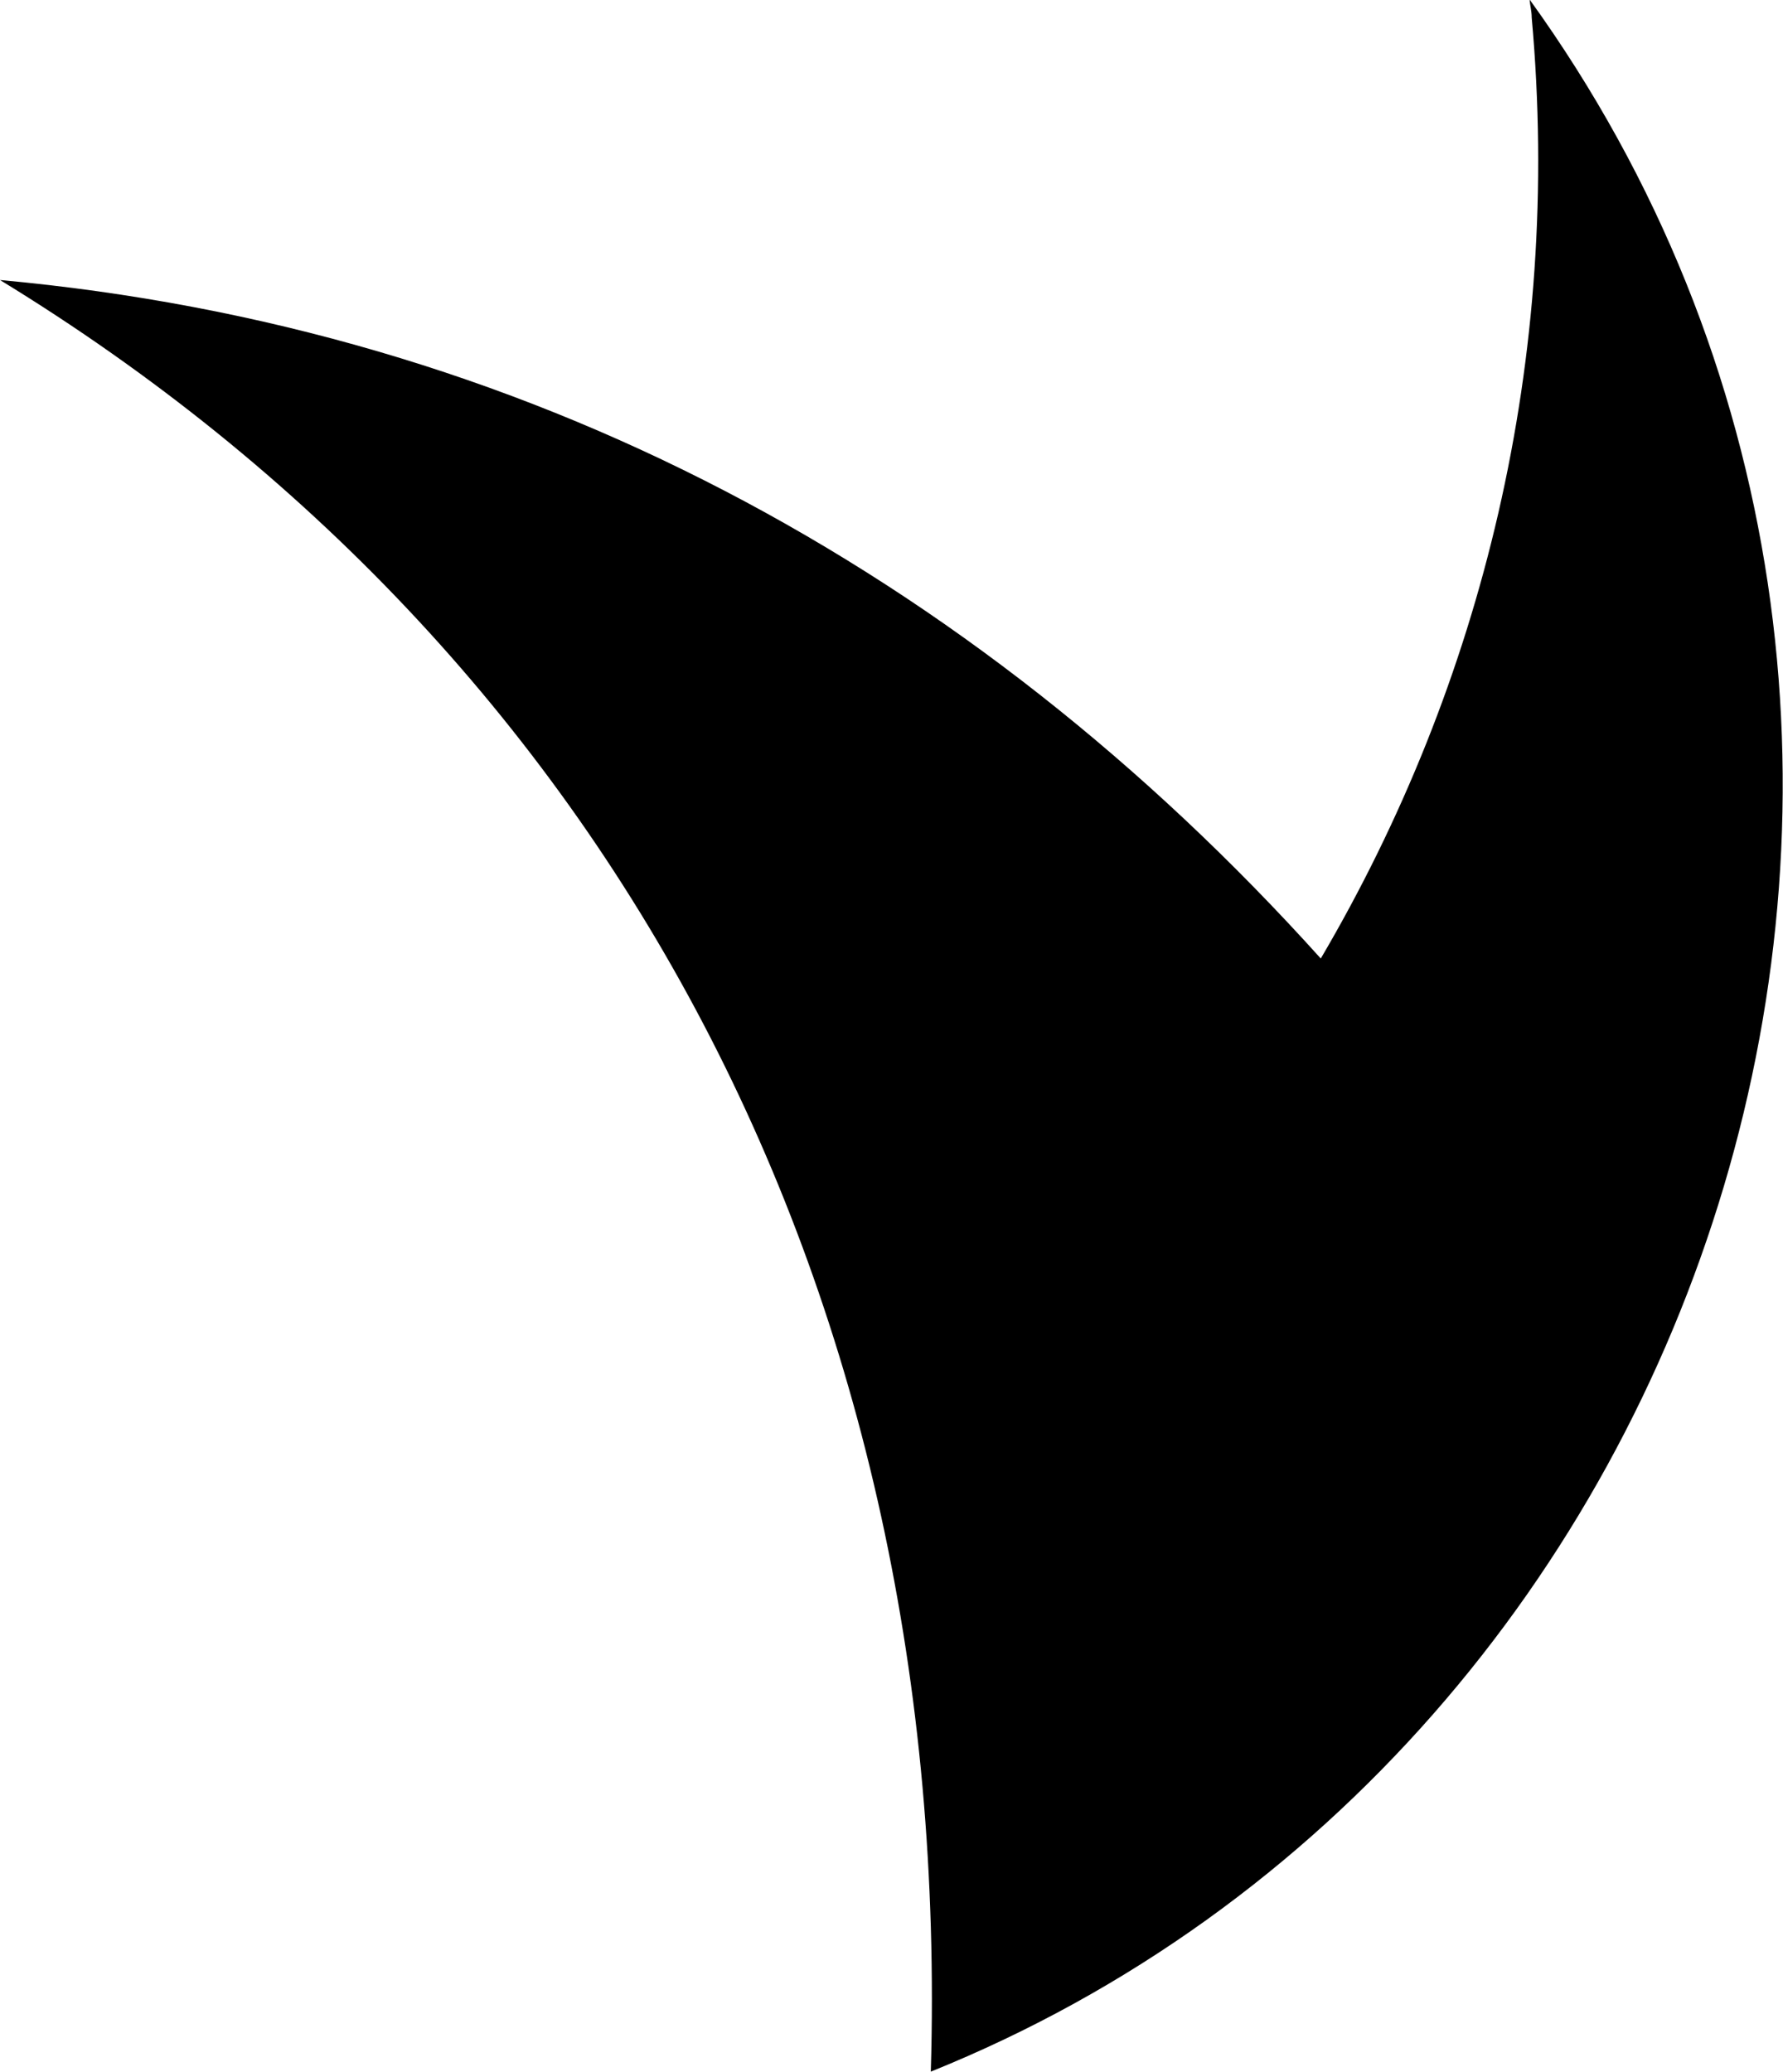
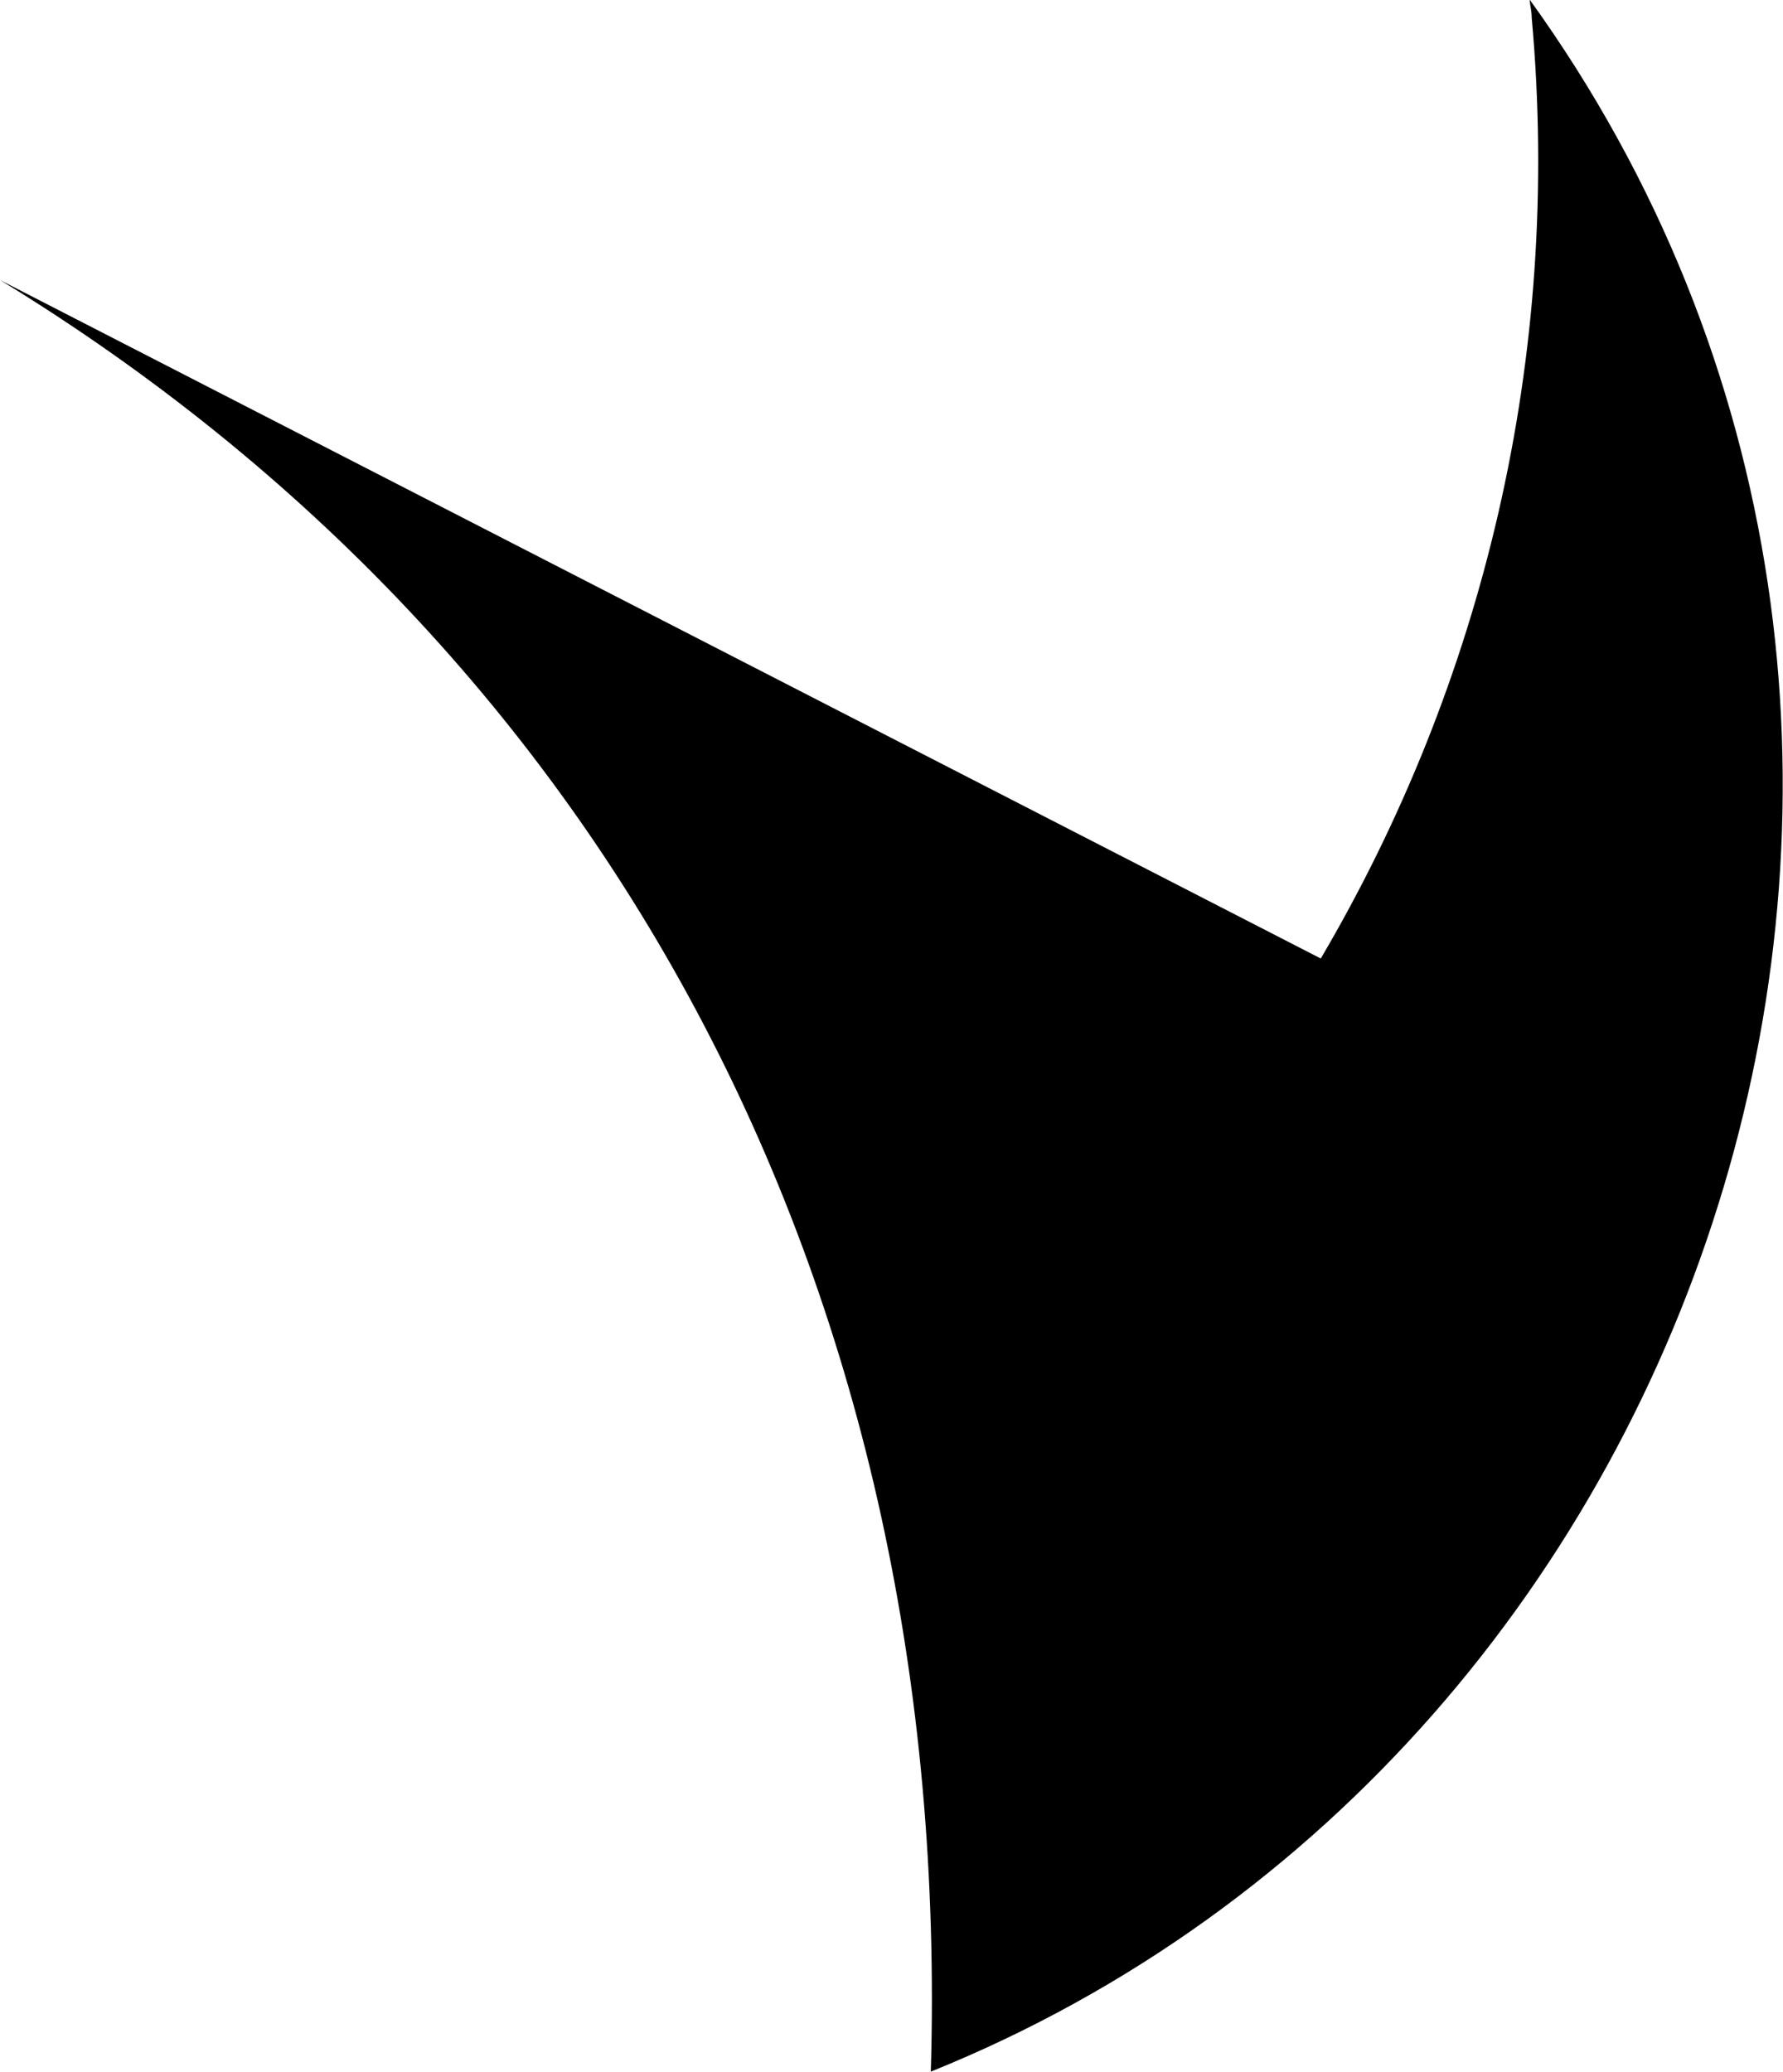
<svg xmlns="http://www.w3.org/2000/svg" viewBox="0 0 33.56 39">
  <g id="Layer_1" data-name="Layer 1" />
  <g id="Layer_2" data-name="Layer 2">
    <g id="Layer_1-2" data-name="Layer 1">
-       <path d="M24.86,18.04c3.04-5.17,4.55-11.29,3.97-17.71,0-.12-.03-.22-.04-.34h0c9.81,13.6,3.7,32.96-11.27,39C17.95,24.34,11.52,12.31,0,5.27c9.85,.9,18.25,5.43,24.86,12.77" />
+       <path d="M24.86,18.04c3.04-5.17,4.55-11.29,3.97-17.71,0-.12-.03-.22-.04-.34h0c9.81,13.6,3.7,32.96-11.27,39C17.95,24.34,11.52,12.31,0,5.27" />
    </g>
  </g>
</svg>